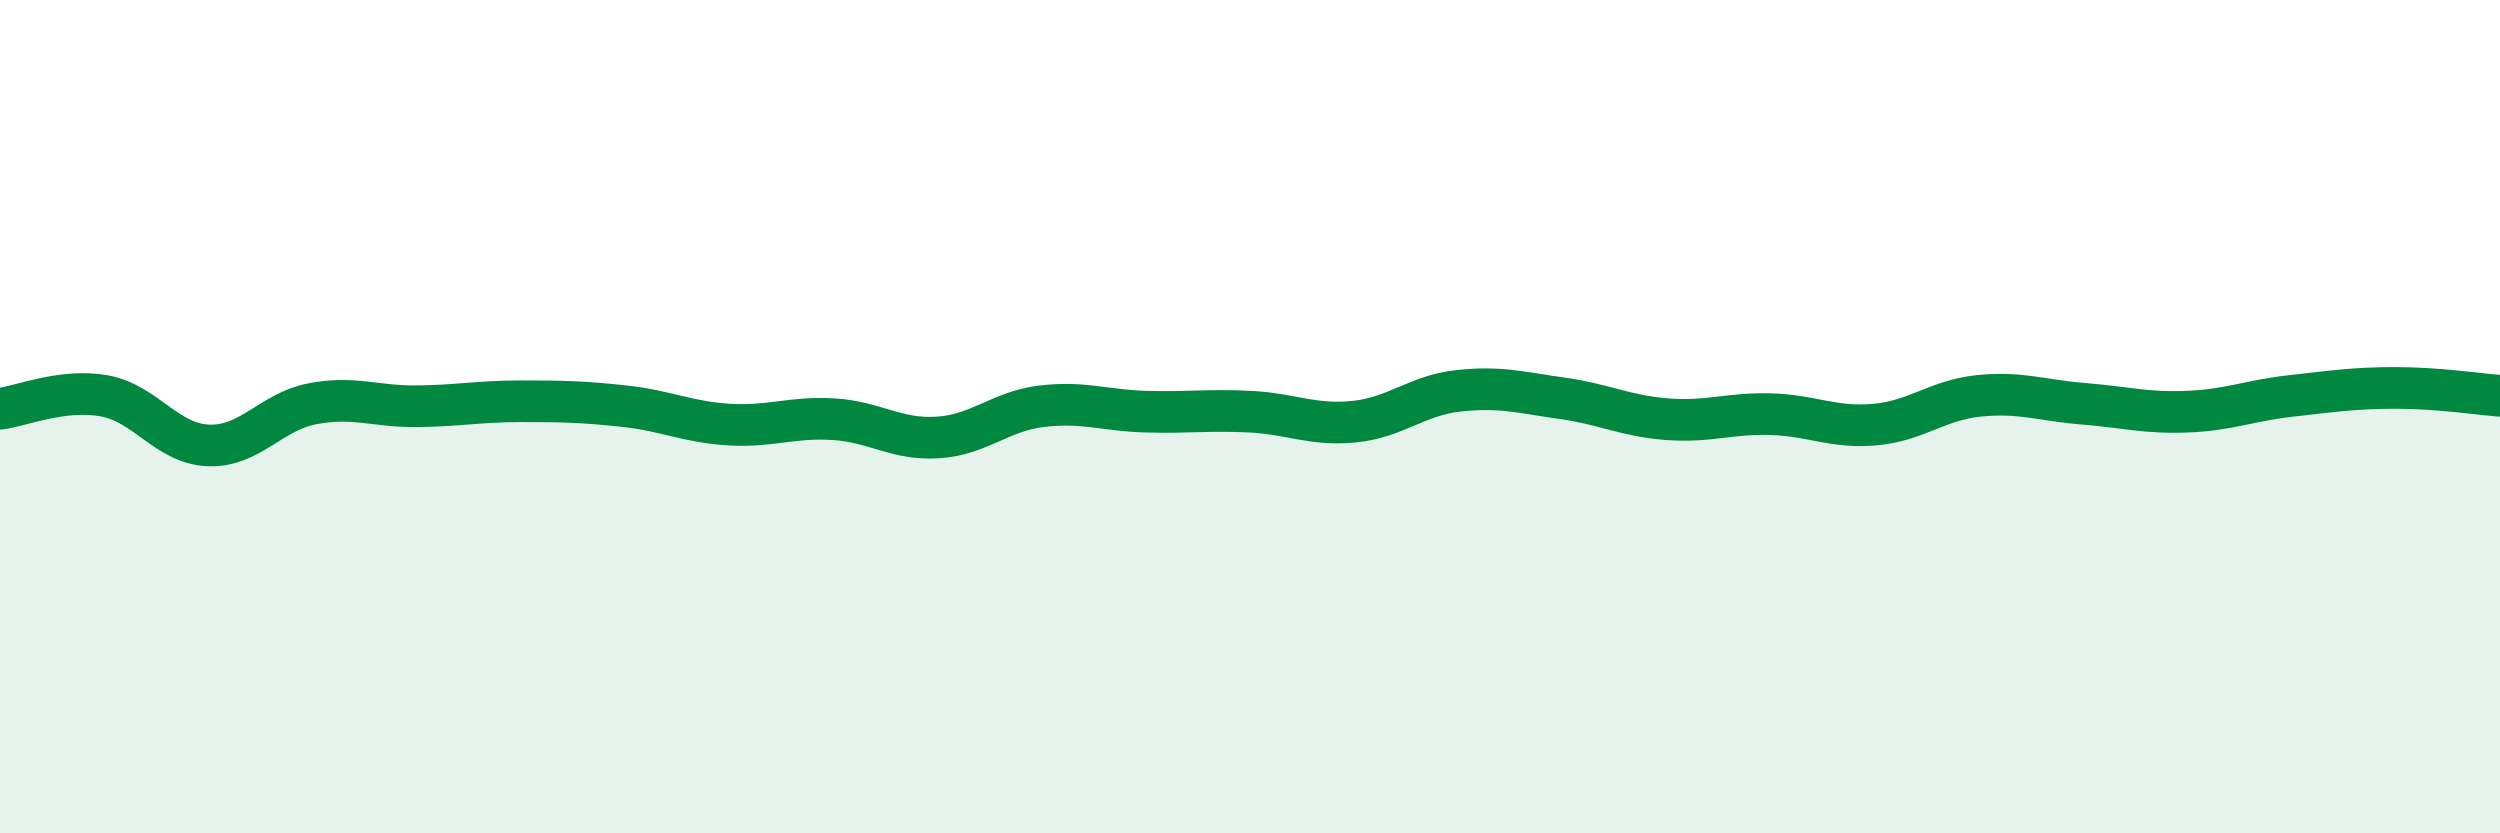
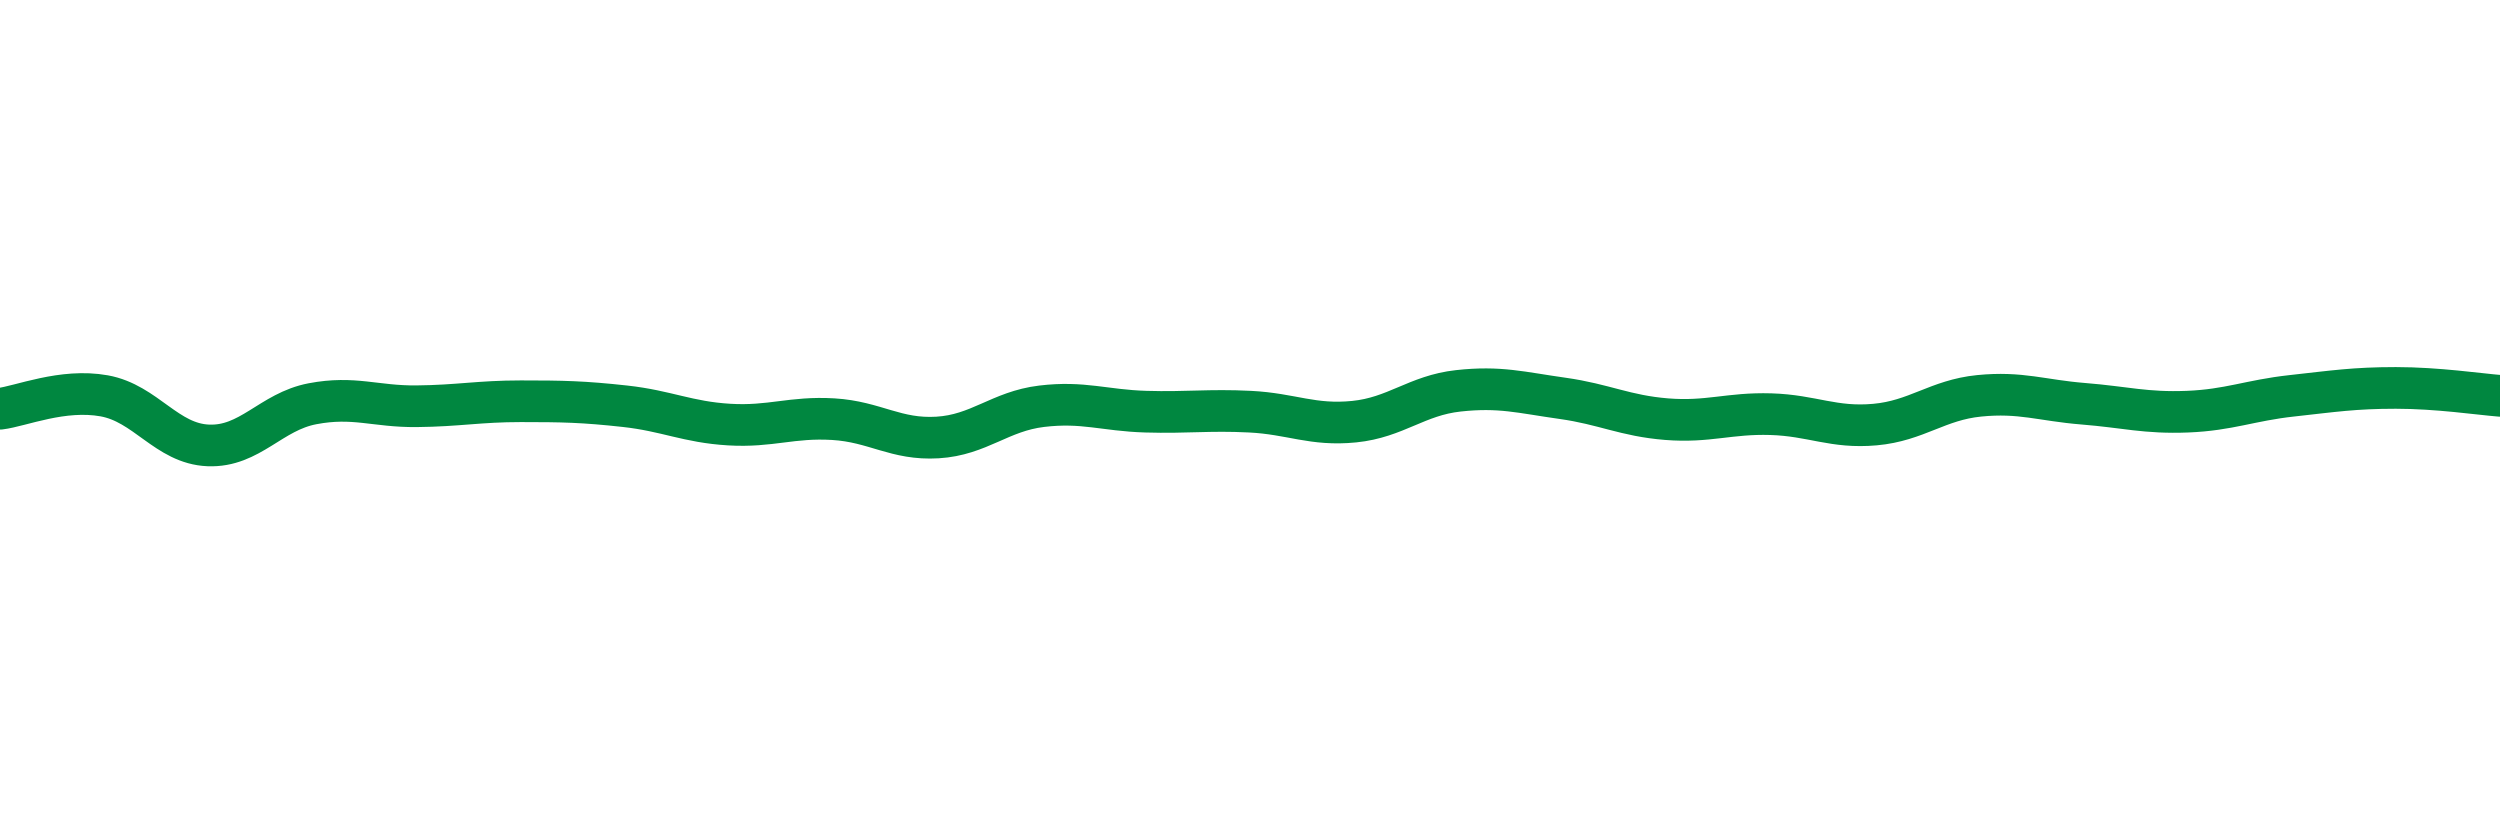
<svg xmlns="http://www.w3.org/2000/svg" width="60" height="20" viewBox="0 0 60 20">
-   <path d="M 0,9.81 C 0.5,9.75 1.5,9.32 2.5,9.5 C 3.5,9.68 4,10.65 5,10.69 C 6,10.73 6.5,9.88 7.5,9.69 C 8.5,9.5 9,9.76 10,9.75 C 11,9.74 11.5,9.63 12.5,9.63 C 13.5,9.63 14,9.64 15,9.75 C 16,9.86 16.5,10.13 17.5,10.19 C 18.5,10.25 19,10 20,10.06 C 21,10.12 21.5,10.56 22.5,10.5 C 23.5,10.44 24,9.87 25,9.75 C 26,9.63 26.5,9.85 27.5,9.88 C 28.5,9.91 29,9.83 30,9.88 C 31,9.93 31.5,10.22 32.5,10.12 C 33.5,10.02 34,9.49 35,9.38 C 36,9.27 36.5,9.42 37.5,9.56 C 38.5,9.7 39,9.98 40,10.06 C 41,10.14 41.5,9.91 42.5,9.94 C 43.5,9.97 44,10.28 45,10.19 C 46,10.1 46.5,9.6 47.5,9.5 C 48.5,9.4 49,9.61 50,9.69 C 51,9.77 51.5,9.92 52.5,9.88 C 53.5,9.84 54,9.61 55,9.5 C 56,9.39 56.5,9.31 57.5,9.31 C 58.5,9.31 59.5,9.46 60,9.5L60 20L0 20Z" fill="#008740" opacity="0.1" stroke-linecap="round" stroke-linejoin="round" />
  <path d="M 0,9.81 C 0.5,9.75 1.5,9.32 2.5,9.5 C 3.5,9.68 4,10.65 5,10.69 C 6,10.73 6.5,9.88 7.5,9.69 C 8.5,9.5 9,9.76 10,9.75 C 11,9.74 11.5,9.63 12.5,9.63 C 13.5,9.63 14,9.64 15,9.75 C 16,9.86 16.5,10.13 17.5,10.19 C 18.5,10.25 19,10 20,10.06 C 21,10.12 21.5,10.56 22.5,10.5 C 23.5,10.44 24,9.87 25,9.75 C 26,9.63 26.5,9.85 27.5,9.88 C 28.5,9.91 29,9.83 30,9.88 C 31,9.93 31.5,10.22 32.5,10.12 C 33.5,10.02 34,9.49 35,9.38 C 36,9.27 36.5,9.42 37.5,9.56 C 38.5,9.7 39,9.98 40,10.06 C 41,10.14 41.5,9.91 42.5,9.94 C 43.5,9.97 44,10.28 45,10.19 C 46,10.1 46.5,9.6 47.5,9.5 C 48.5,9.4 49,9.61 50,9.69 C 51,9.77 51.5,9.92 52.5,9.88 C 53.5,9.84 54,9.61 55,9.5 C 56,9.39 56.5,9.31 57.5,9.31 C 58.5,9.31 59.5,9.46 60,9.5" stroke="#008740" stroke-width="1" fill="none" stroke-linecap="round" stroke-linejoin="round" />
</svg>